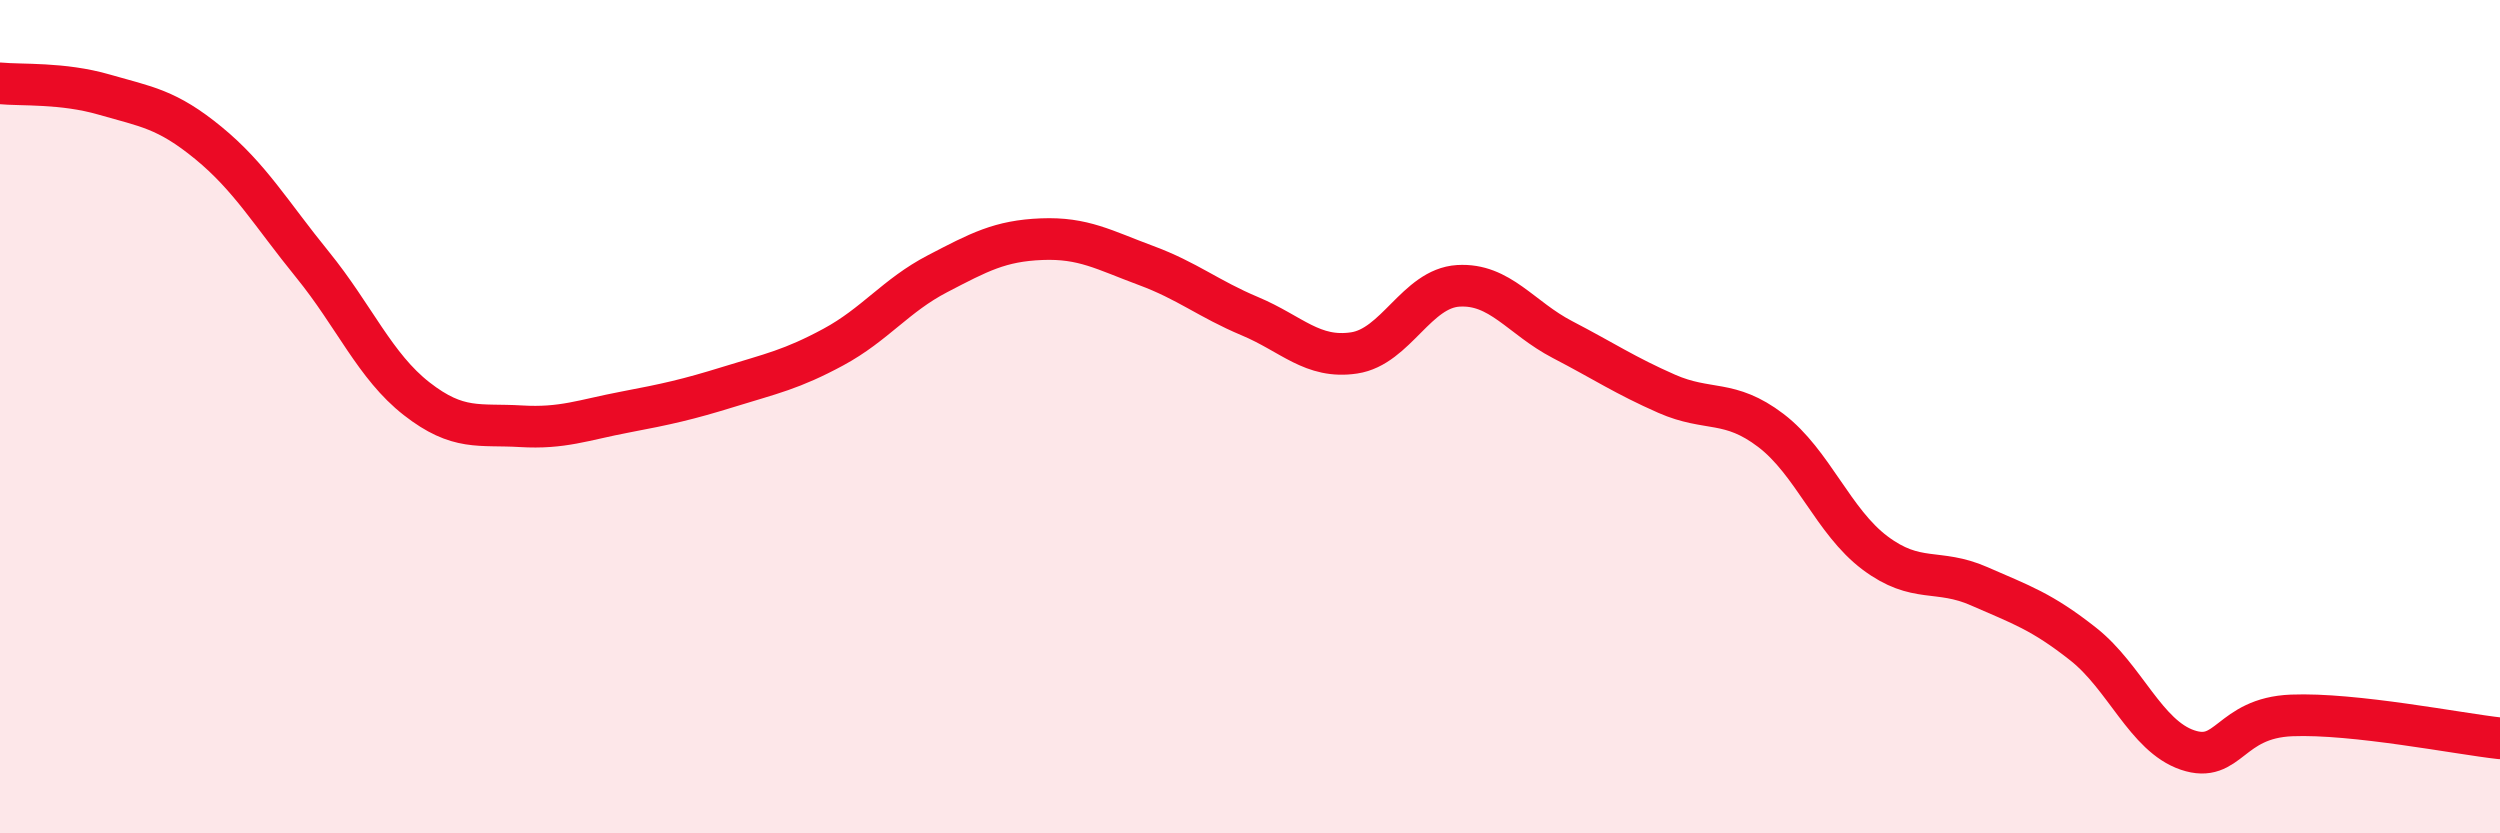
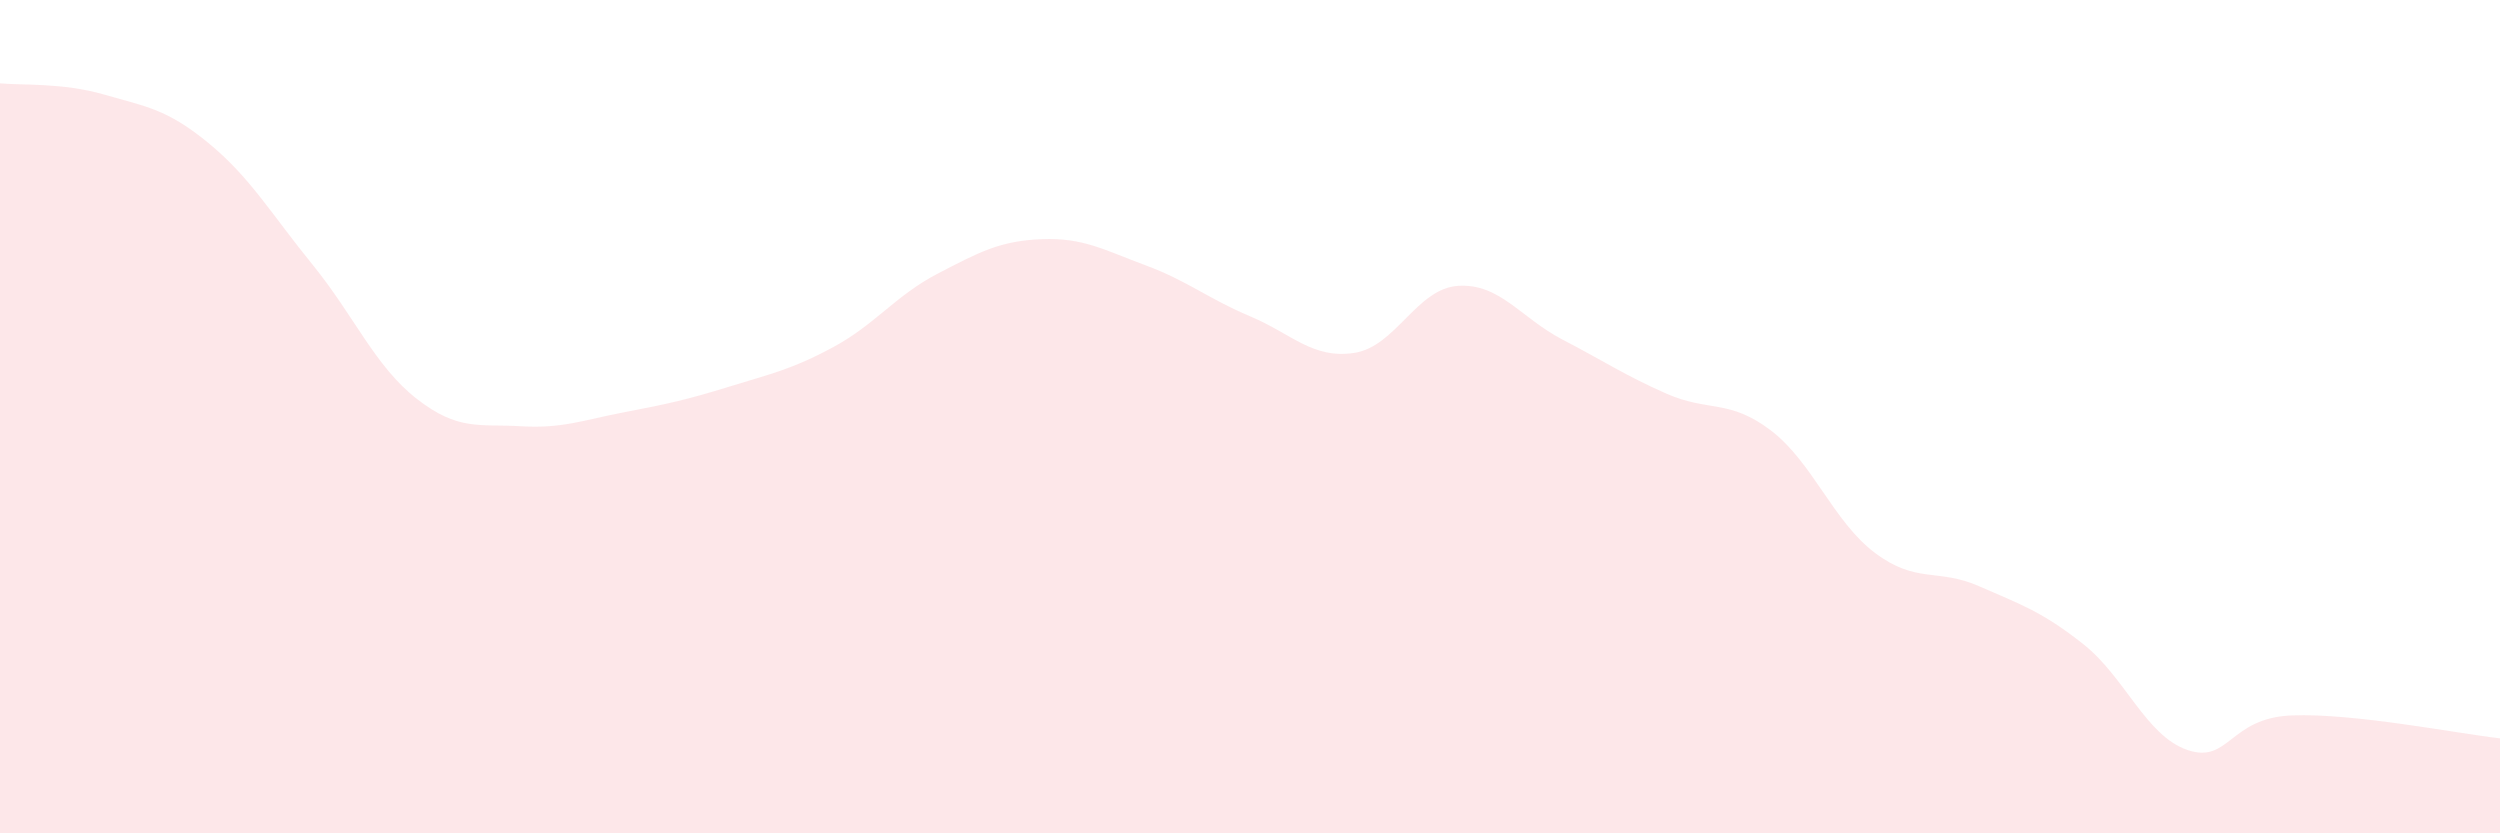
<svg xmlns="http://www.w3.org/2000/svg" width="60" height="20" viewBox="0 0 60 20">
  <path d="M 0,2 C 0.5,2.05 1.5,1.98 2.5,2.27 C 3.5,2.56 4,2.61 5,3.43 C 6,4.25 6.5,5.12 7.5,6.35 C 8.5,7.58 9,8.79 10,9.57 C 11,10.35 11.5,10.17 12.5,10.23 C 13.5,10.29 14,10.08 15,9.89 C 16,9.7 16.5,9.59 17.5,9.28 C 18.5,8.97 19,8.87 20,8.33 C 21,7.79 21.5,7.09 22.5,6.57 C 23.5,6.05 24,5.78 25,5.74 C 26,5.7 26.5,6 27.5,6.37 C 28.5,6.74 29,7.17 30,7.59 C 31,8.01 31.5,8.62 32.5,8.47 C 33.5,8.32 34,6.92 35,6.86 C 36,6.8 36.5,7.63 37.5,8.15 C 38.5,8.67 39,9.01 40,9.45 C 41,9.89 41.5,9.57 42.5,10.33 C 43.5,11.09 44,12.52 45,13.27 C 46,14.02 46.5,13.63 47.5,14.07 C 48.5,14.51 49,14.67 50,15.46 C 51,16.25 51.5,17.66 52.5,18 C 53.5,18.34 53.5,17.23 55,17.17 C 56.5,17.11 59,17.61 60,17.72L60 20L0 20Z" fill="#EB0A25" opacity="0.1" stroke-linecap="round" stroke-linejoin="round" />
-   <path d="M 0,2 C 0.5,2.05 1.5,1.98 2.5,2.27 C 3.5,2.56 4,2.61 5,3.43 C 6,4.25 6.5,5.12 7.5,6.35 C 8.5,7.58 9,8.79 10,9.57 C 11,10.35 11.5,10.17 12.5,10.23 C 13.5,10.29 14,10.08 15,9.89 C 16,9.7 16.5,9.59 17.5,9.28 C 18.5,8.97 19,8.87 20,8.33 C 21,7.79 21.5,7.09 22.5,6.57 C 23.5,6.05 24,5.78 25,5.74 C 26,5.7 26.5,6 27.5,6.37 C 28.5,6.74 29,7.17 30,7.59 C 31,8.01 31.5,8.62 32.5,8.47 C 33.5,8.32 34,6.92 35,6.86 C 36,6.8 36.5,7.63 37.5,8.15 C 38.5,8.67 39,9.01 40,9.45 C 41,9.89 41.5,9.57 42.5,10.33 C 43.5,11.09 44,12.52 45,13.27 C 46,14.02 46.5,13.63 47.5,14.07 C 48.5,14.51 49,14.67 50,15.46 C 51,16.25 51.5,17.66 52.5,18 C 53.5,18.34 53.5,17.23 55,17.17 C 56.5,17.11 59,17.61 60,17.72" stroke="#EB0A25" stroke-width="1" fill="none" stroke-linecap="round" stroke-linejoin="round" />
</svg>